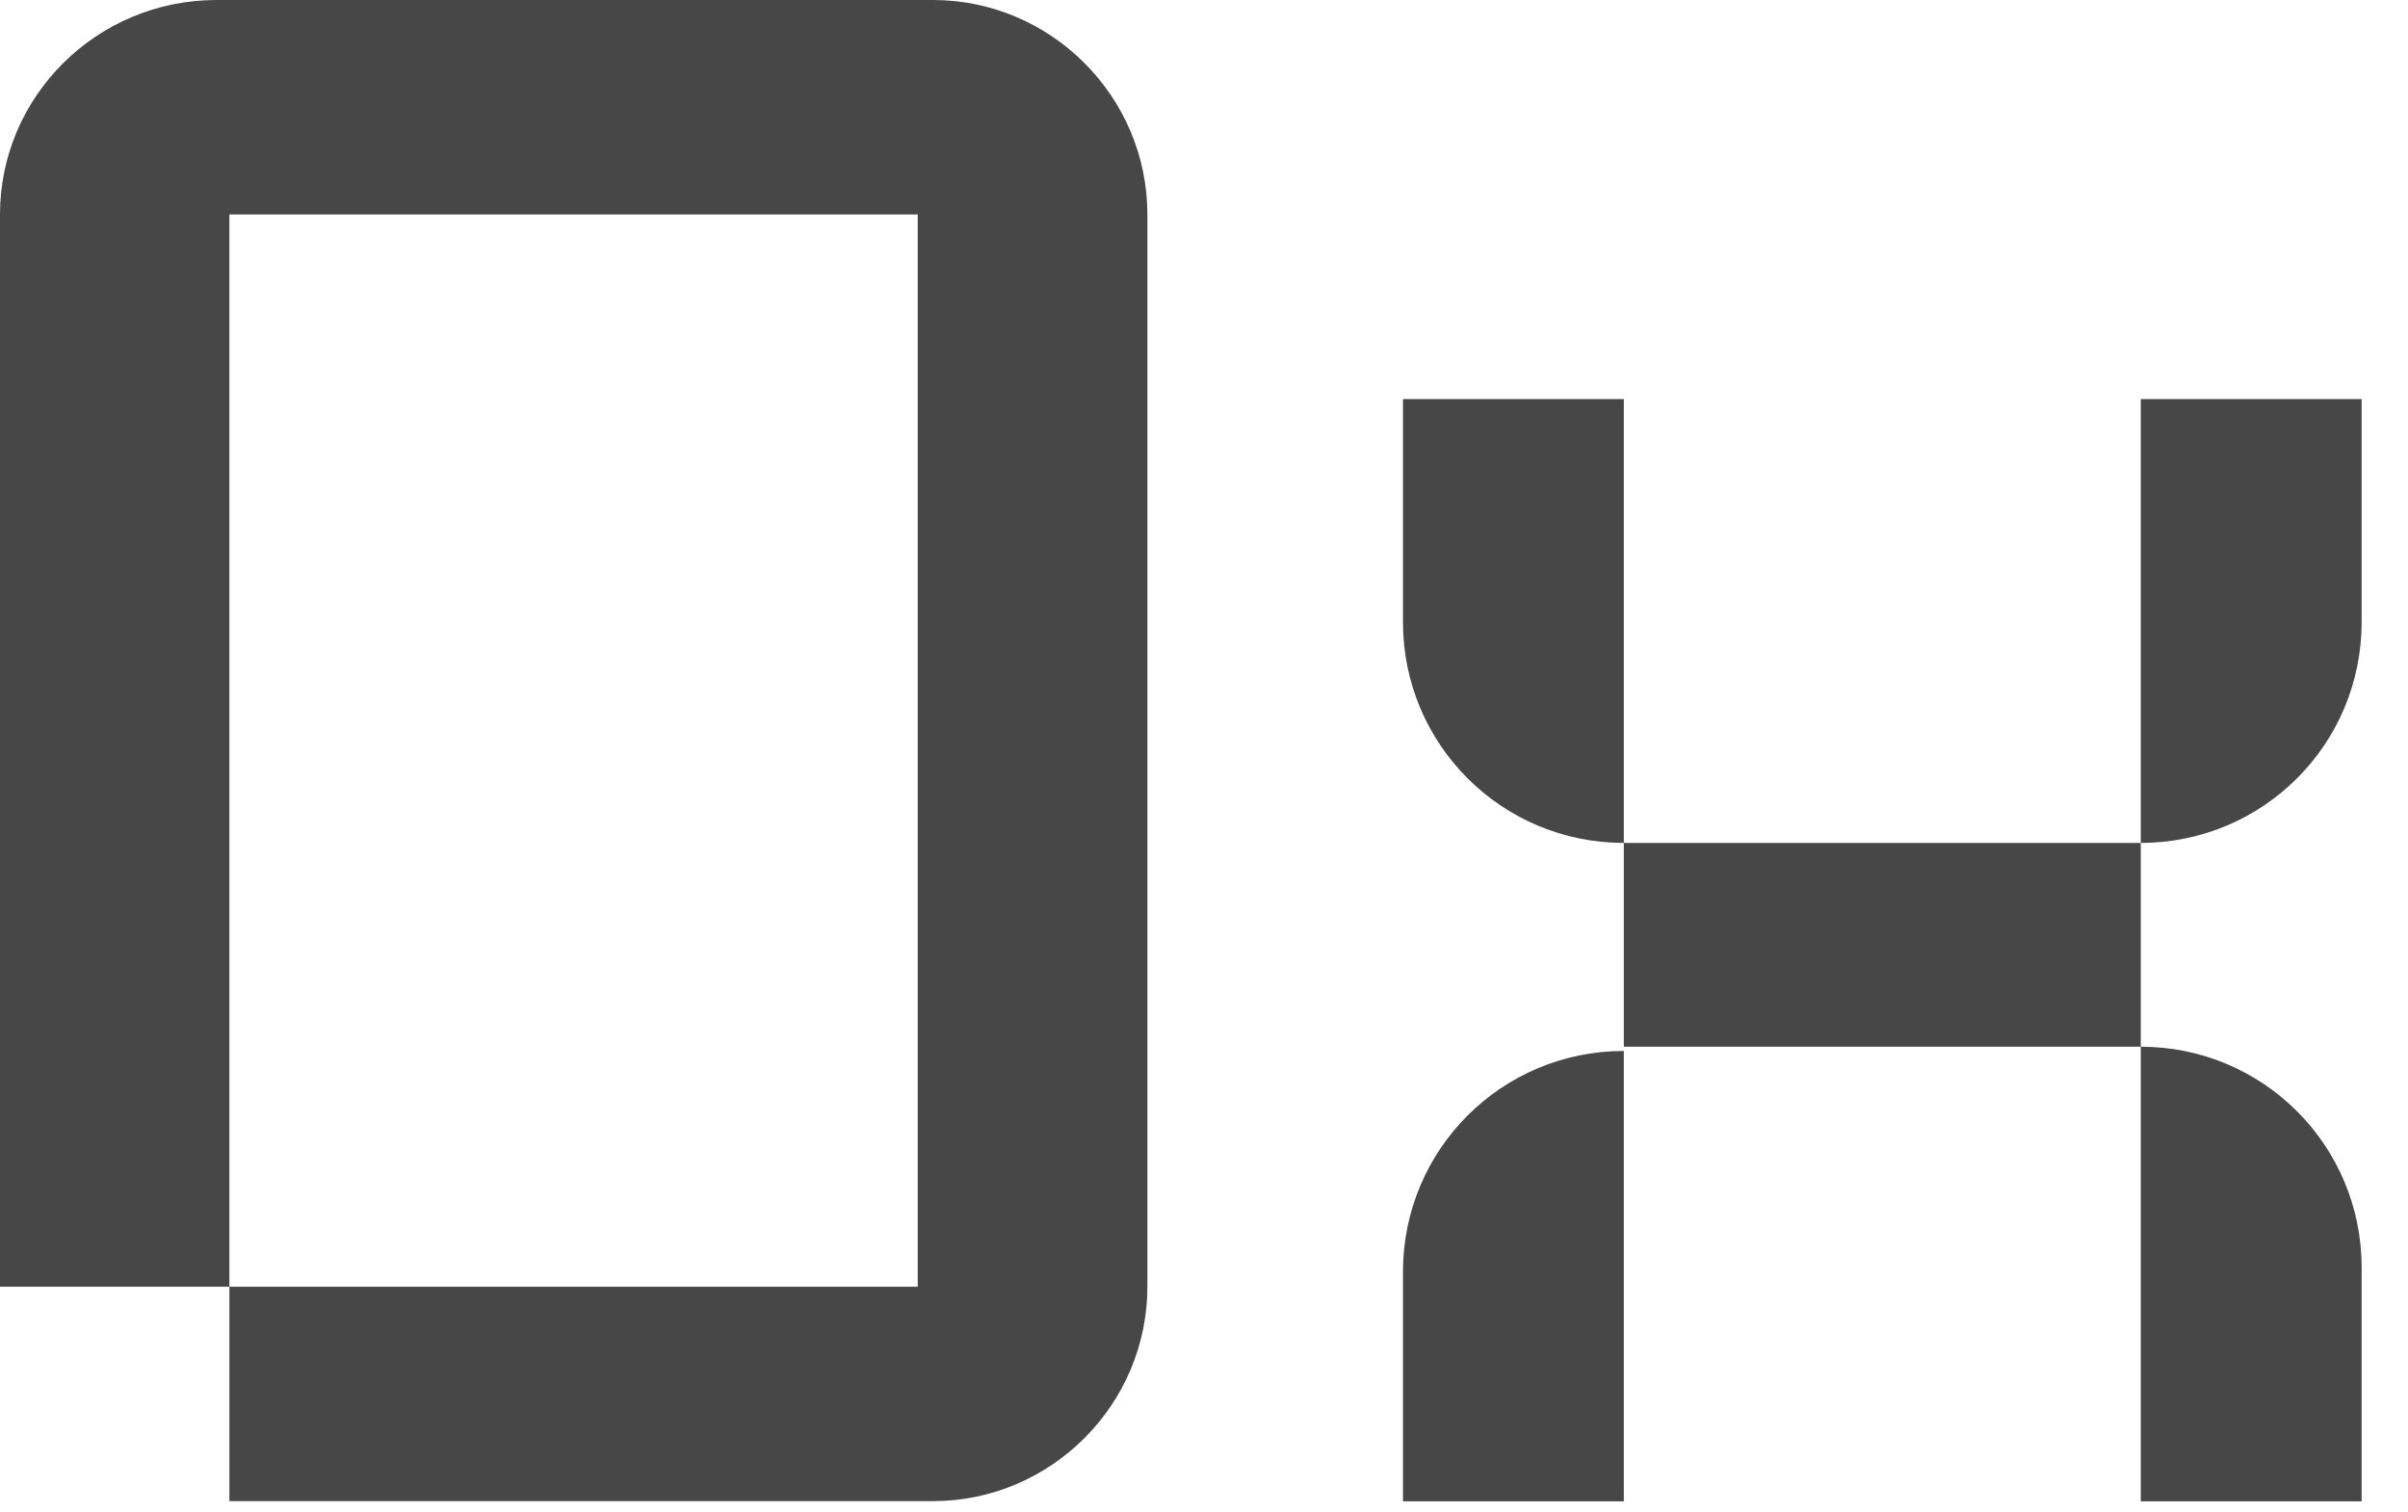
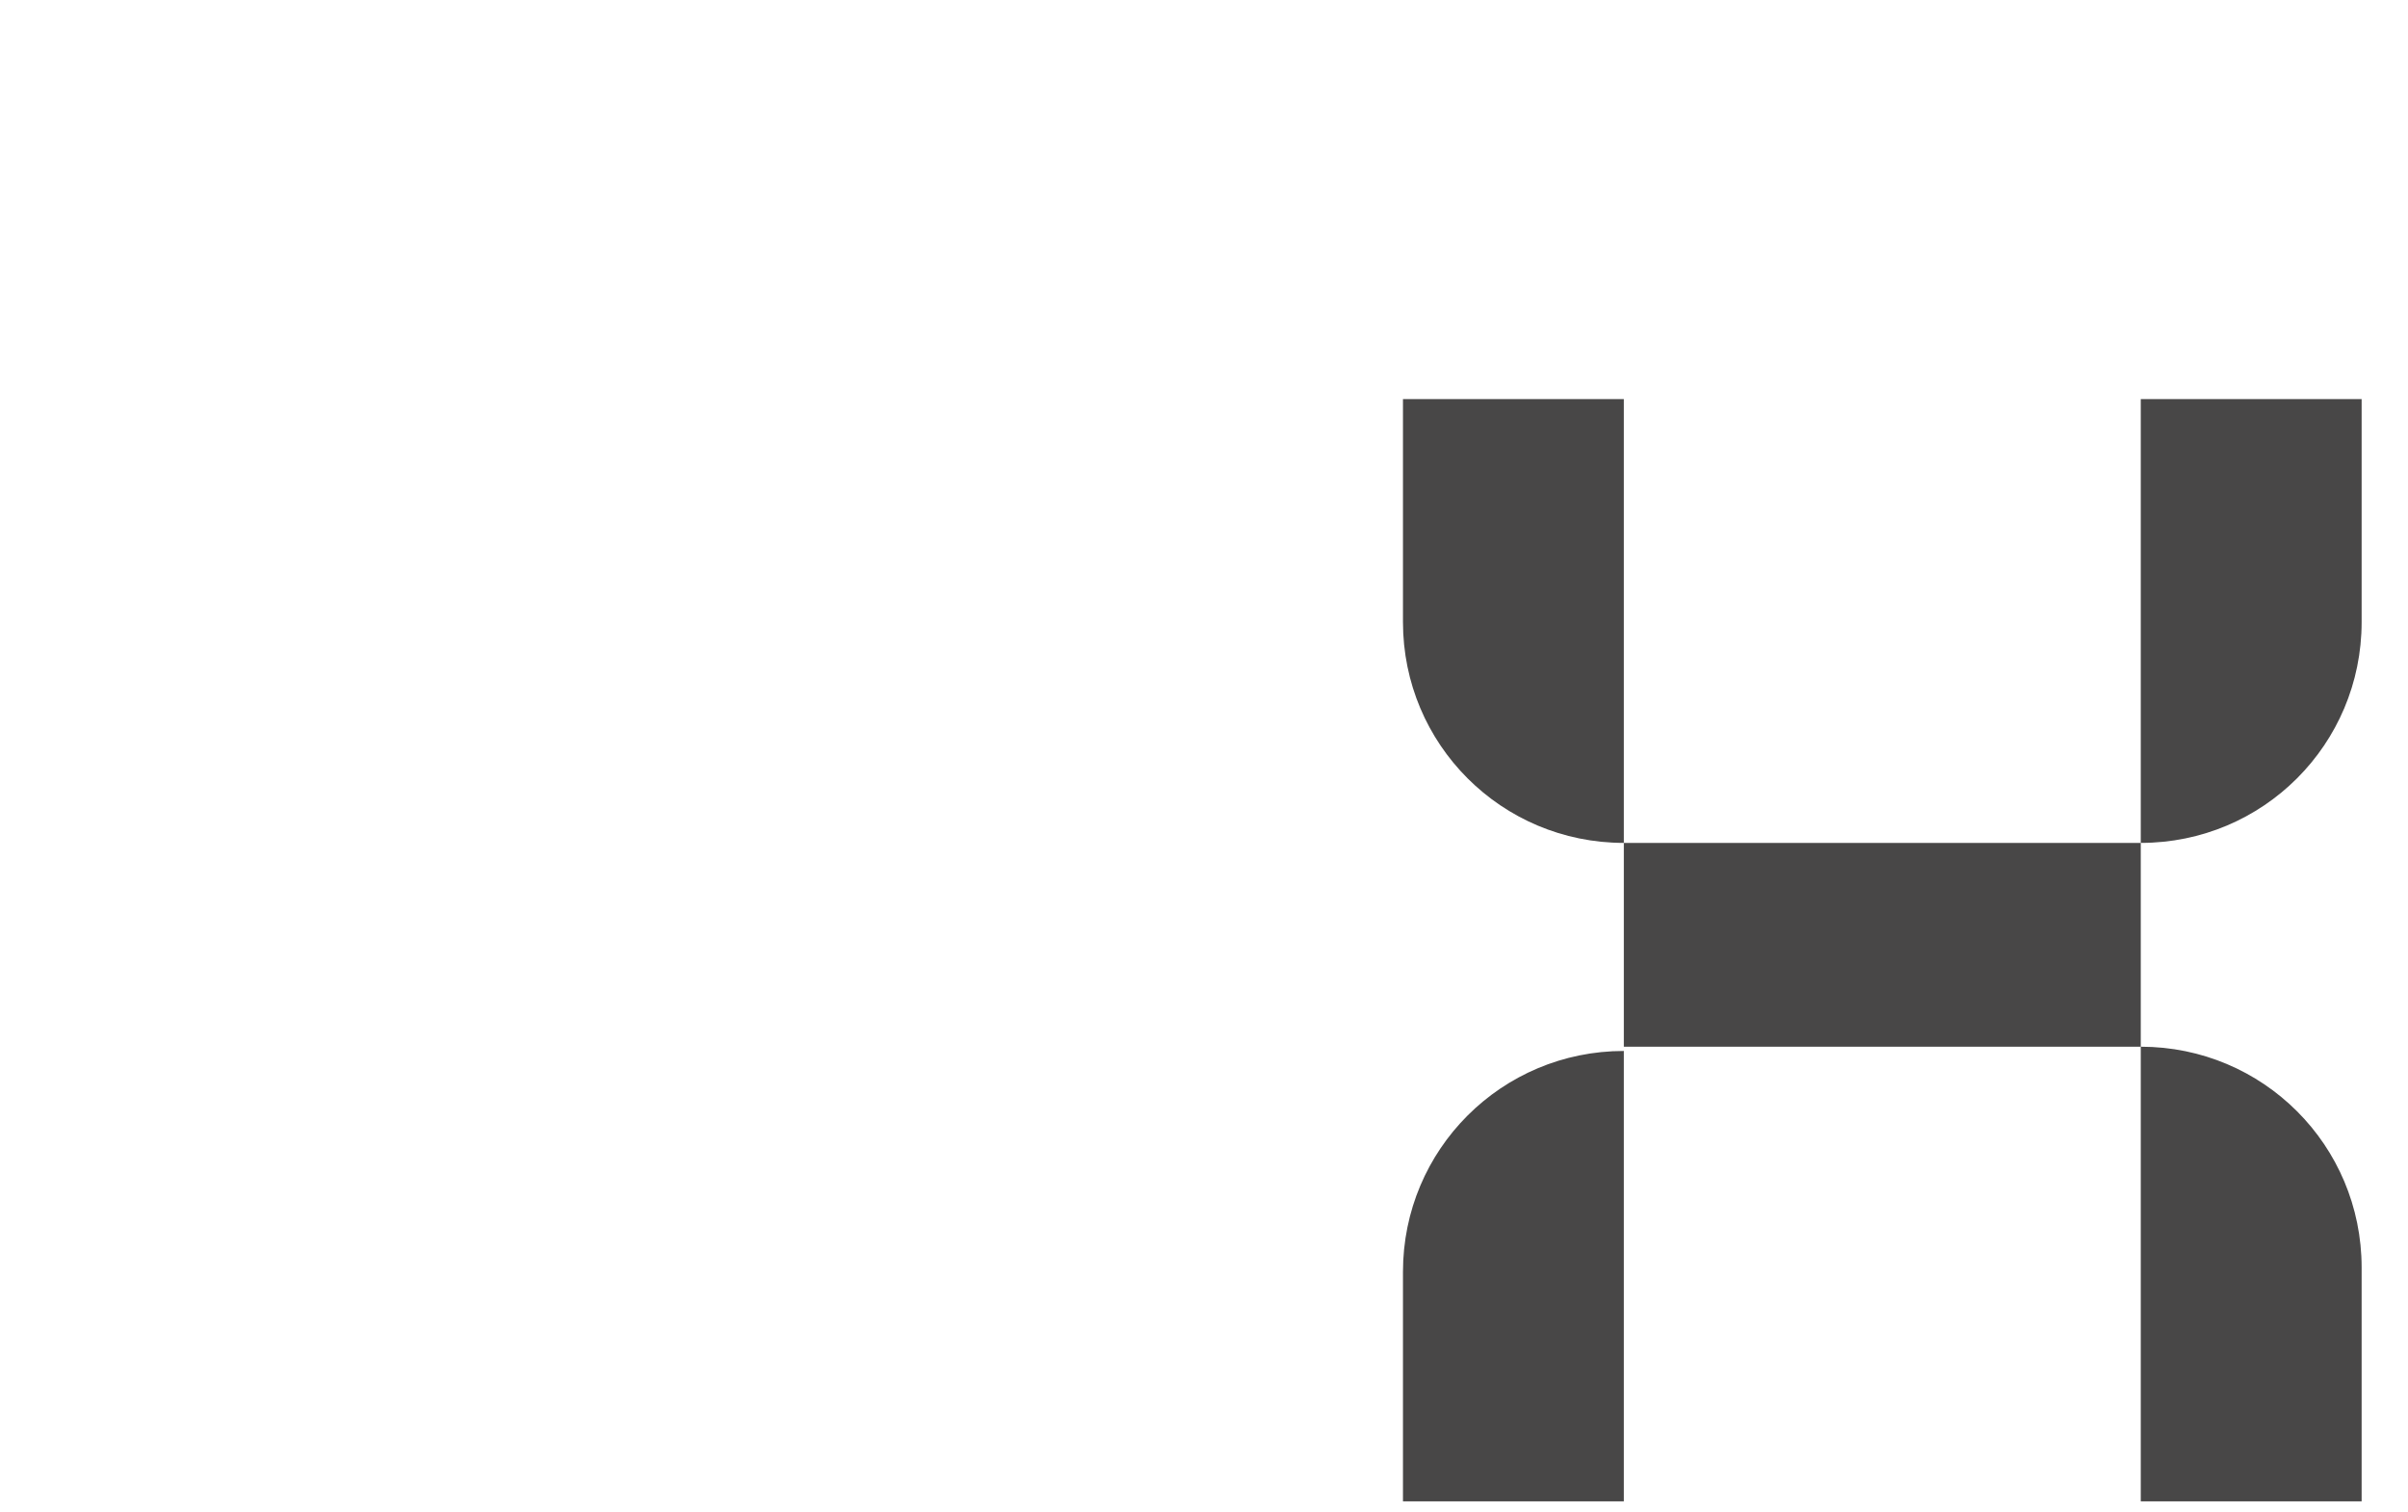
<svg xmlns="http://www.w3.org/2000/svg" width="43" height="27" viewBox="0 0 43 27" fill="none">
-   <path d="M16.659 0C18.766 0 20.489 1.723 20.489 3.83V22.98C20.489 25.087 18.766 26.81 16.659 26.81H4.096V22.98H16.388V3.83H4.096V22.98H0V3.83C0 1.727 1.723 0 3.868 0H16.659Z" fill="#484747" />
  <path d="M28.997 15.054C26.814 15.054 25.053 13.293 25.053 11.11V7.128H28.997V15.054ZM25.053 26.81V22.714C25.053 20.531 26.814 18.77 28.997 18.77V26.814H25.053V26.81ZM28.997 15.054V18.694H38.228V15.054H28.997ZM38.228 15.054C40.411 15.054 42.172 13.293 42.172 11.11V7.128H38.228V15.054ZM42.172 26.81V22.638C42.172 20.455 40.411 18.694 38.228 18.694V26.814H42.172V26.81Z" fill="#484747" />
</svg>